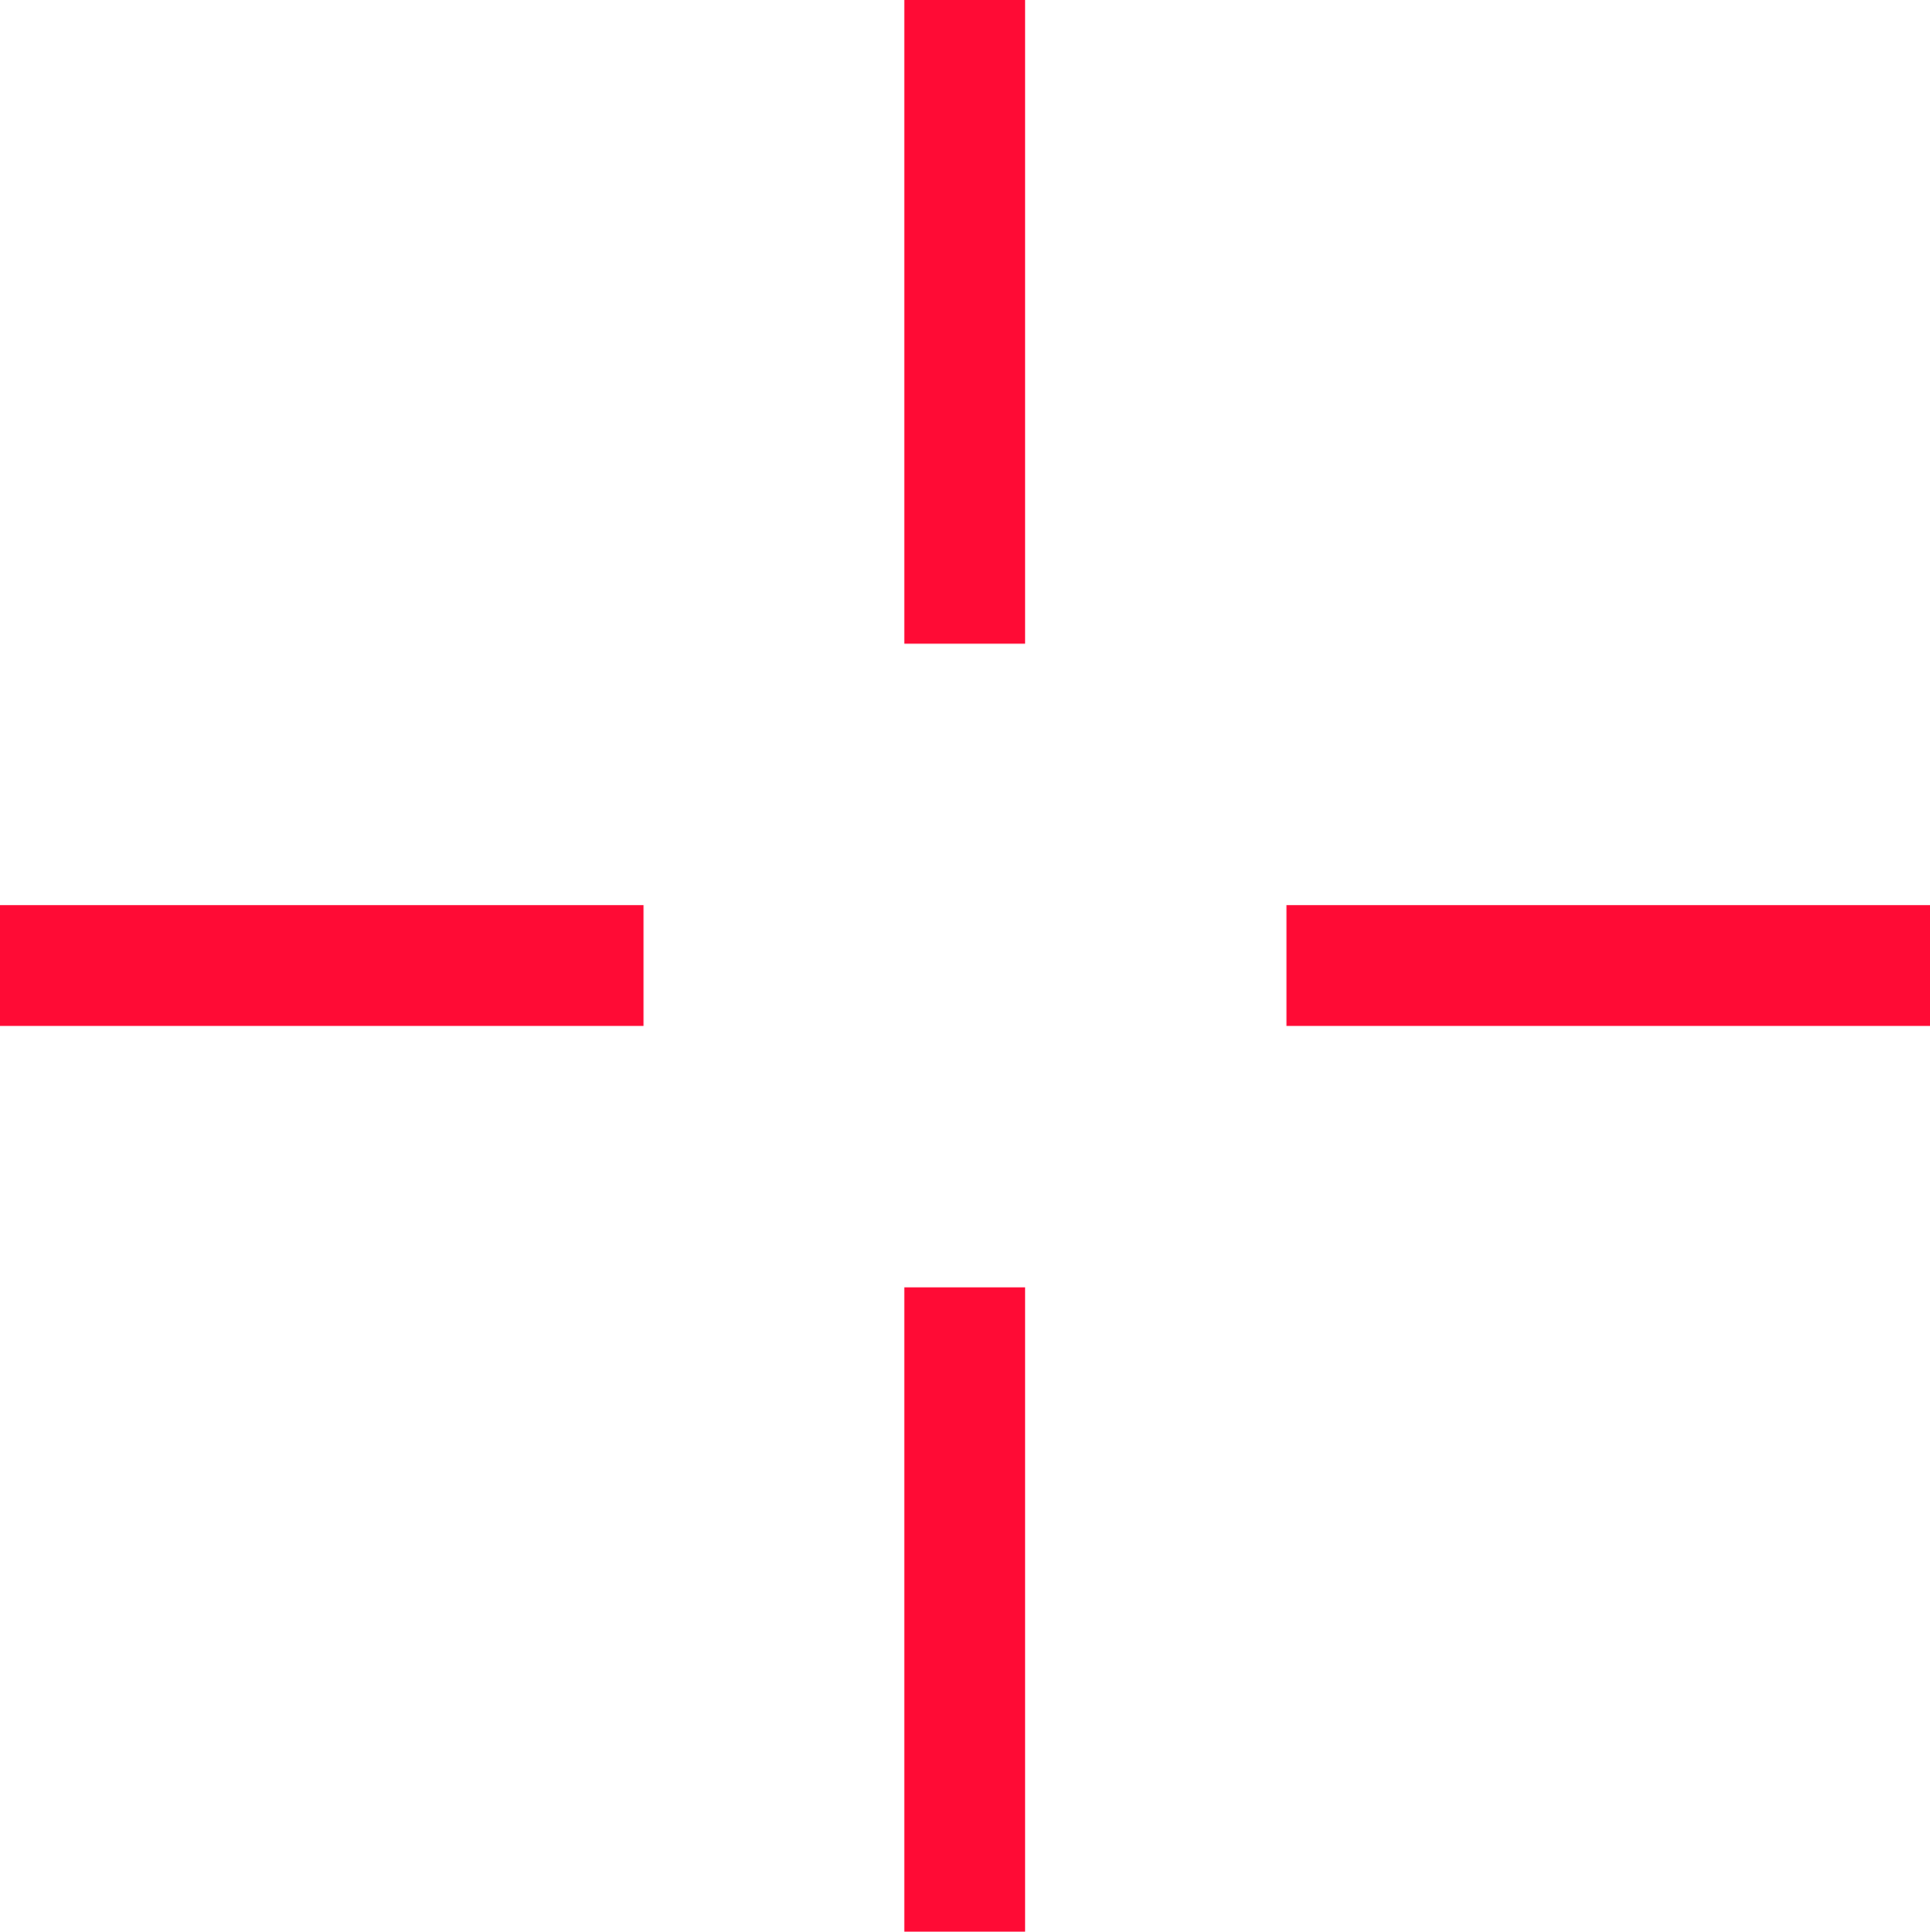
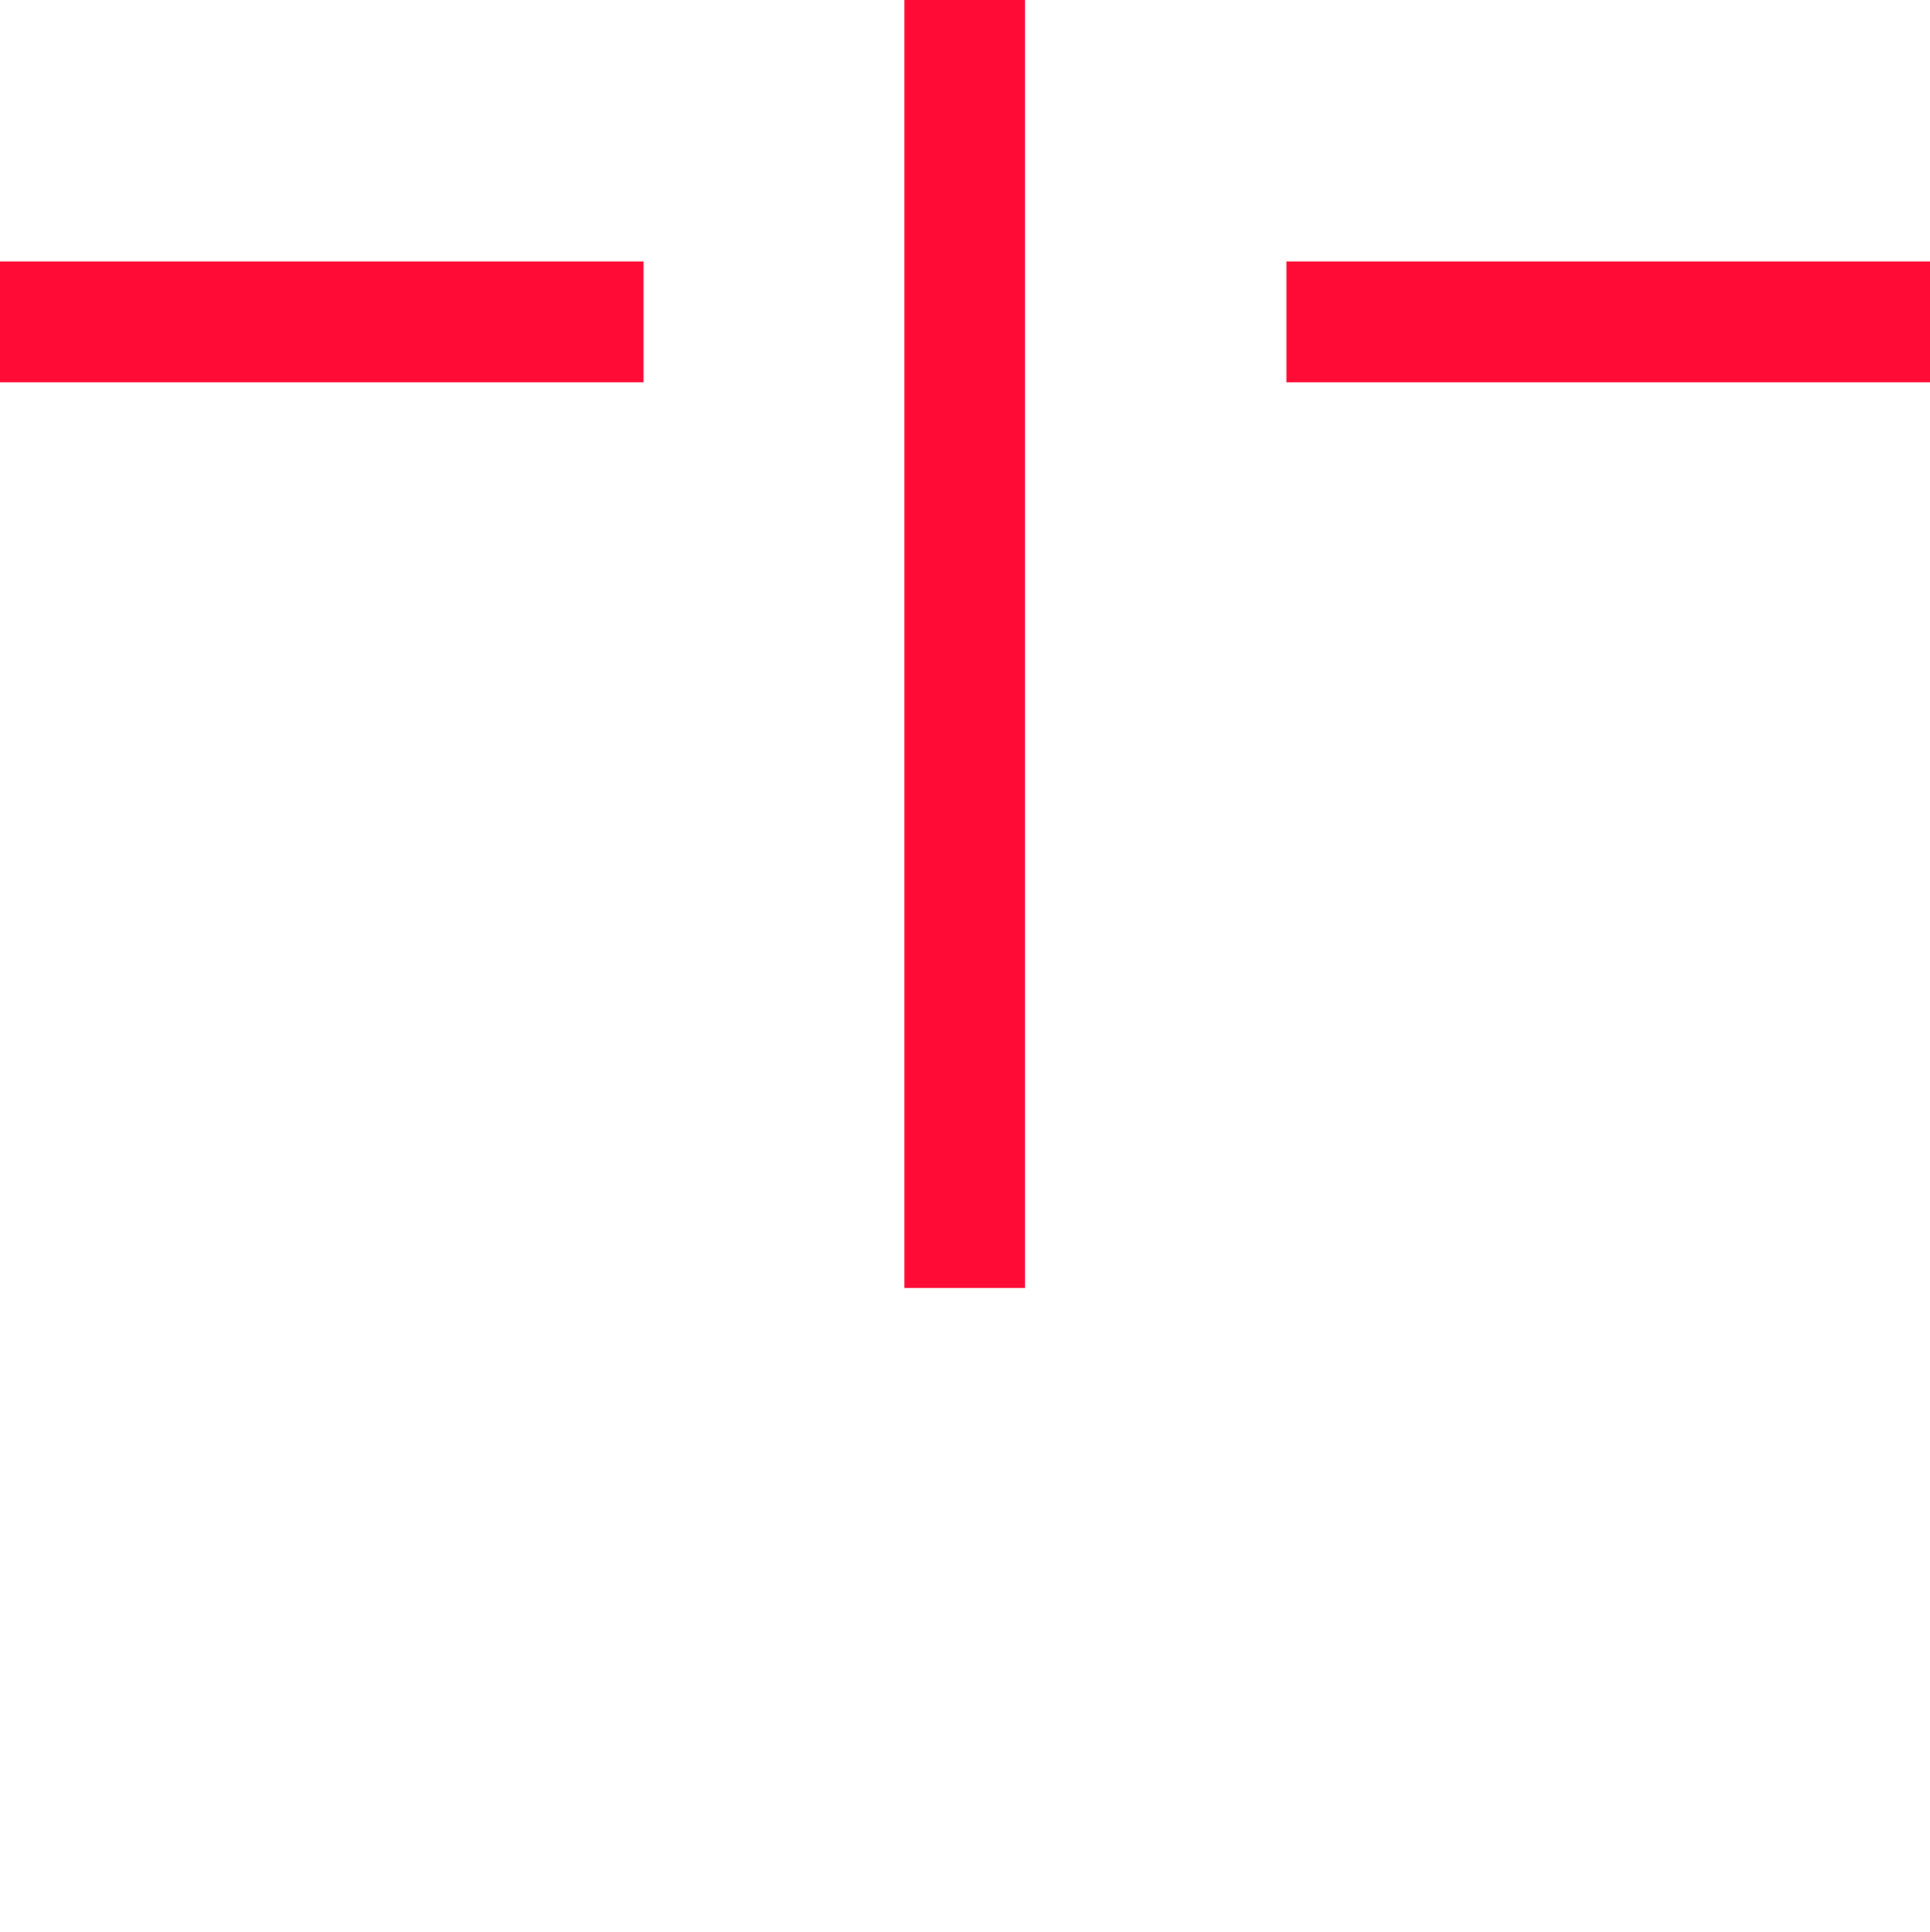
<svg xmlns="http://www.w3.org/2000/svg" width="31.97" height="32" viewBox="0 0 31.97 32">
  <defs>
    <style>
      .cls-1 {
        fill: none;
        stroke: #ff0b35;
        stroke-width: 2px;
        fill-rule: evenodd;
      }
    </style>
  </defs>
-   <path id="キラリ3" class="cls-1" d="M2587.01,8034.96v10.67m0,10.66v10.67m16-16h-10.67m-10.65,0h-10.67" transform="translate(-2571.03 -8034.97)" />
+   <path id="キラリ3" class="cls-1" d="M2587.01,8034.96v10.67v10.67m16-16h-10.67m-10.65,0h-10.67" transform="translate(-2571.03 -8034.97)" />
</svg>